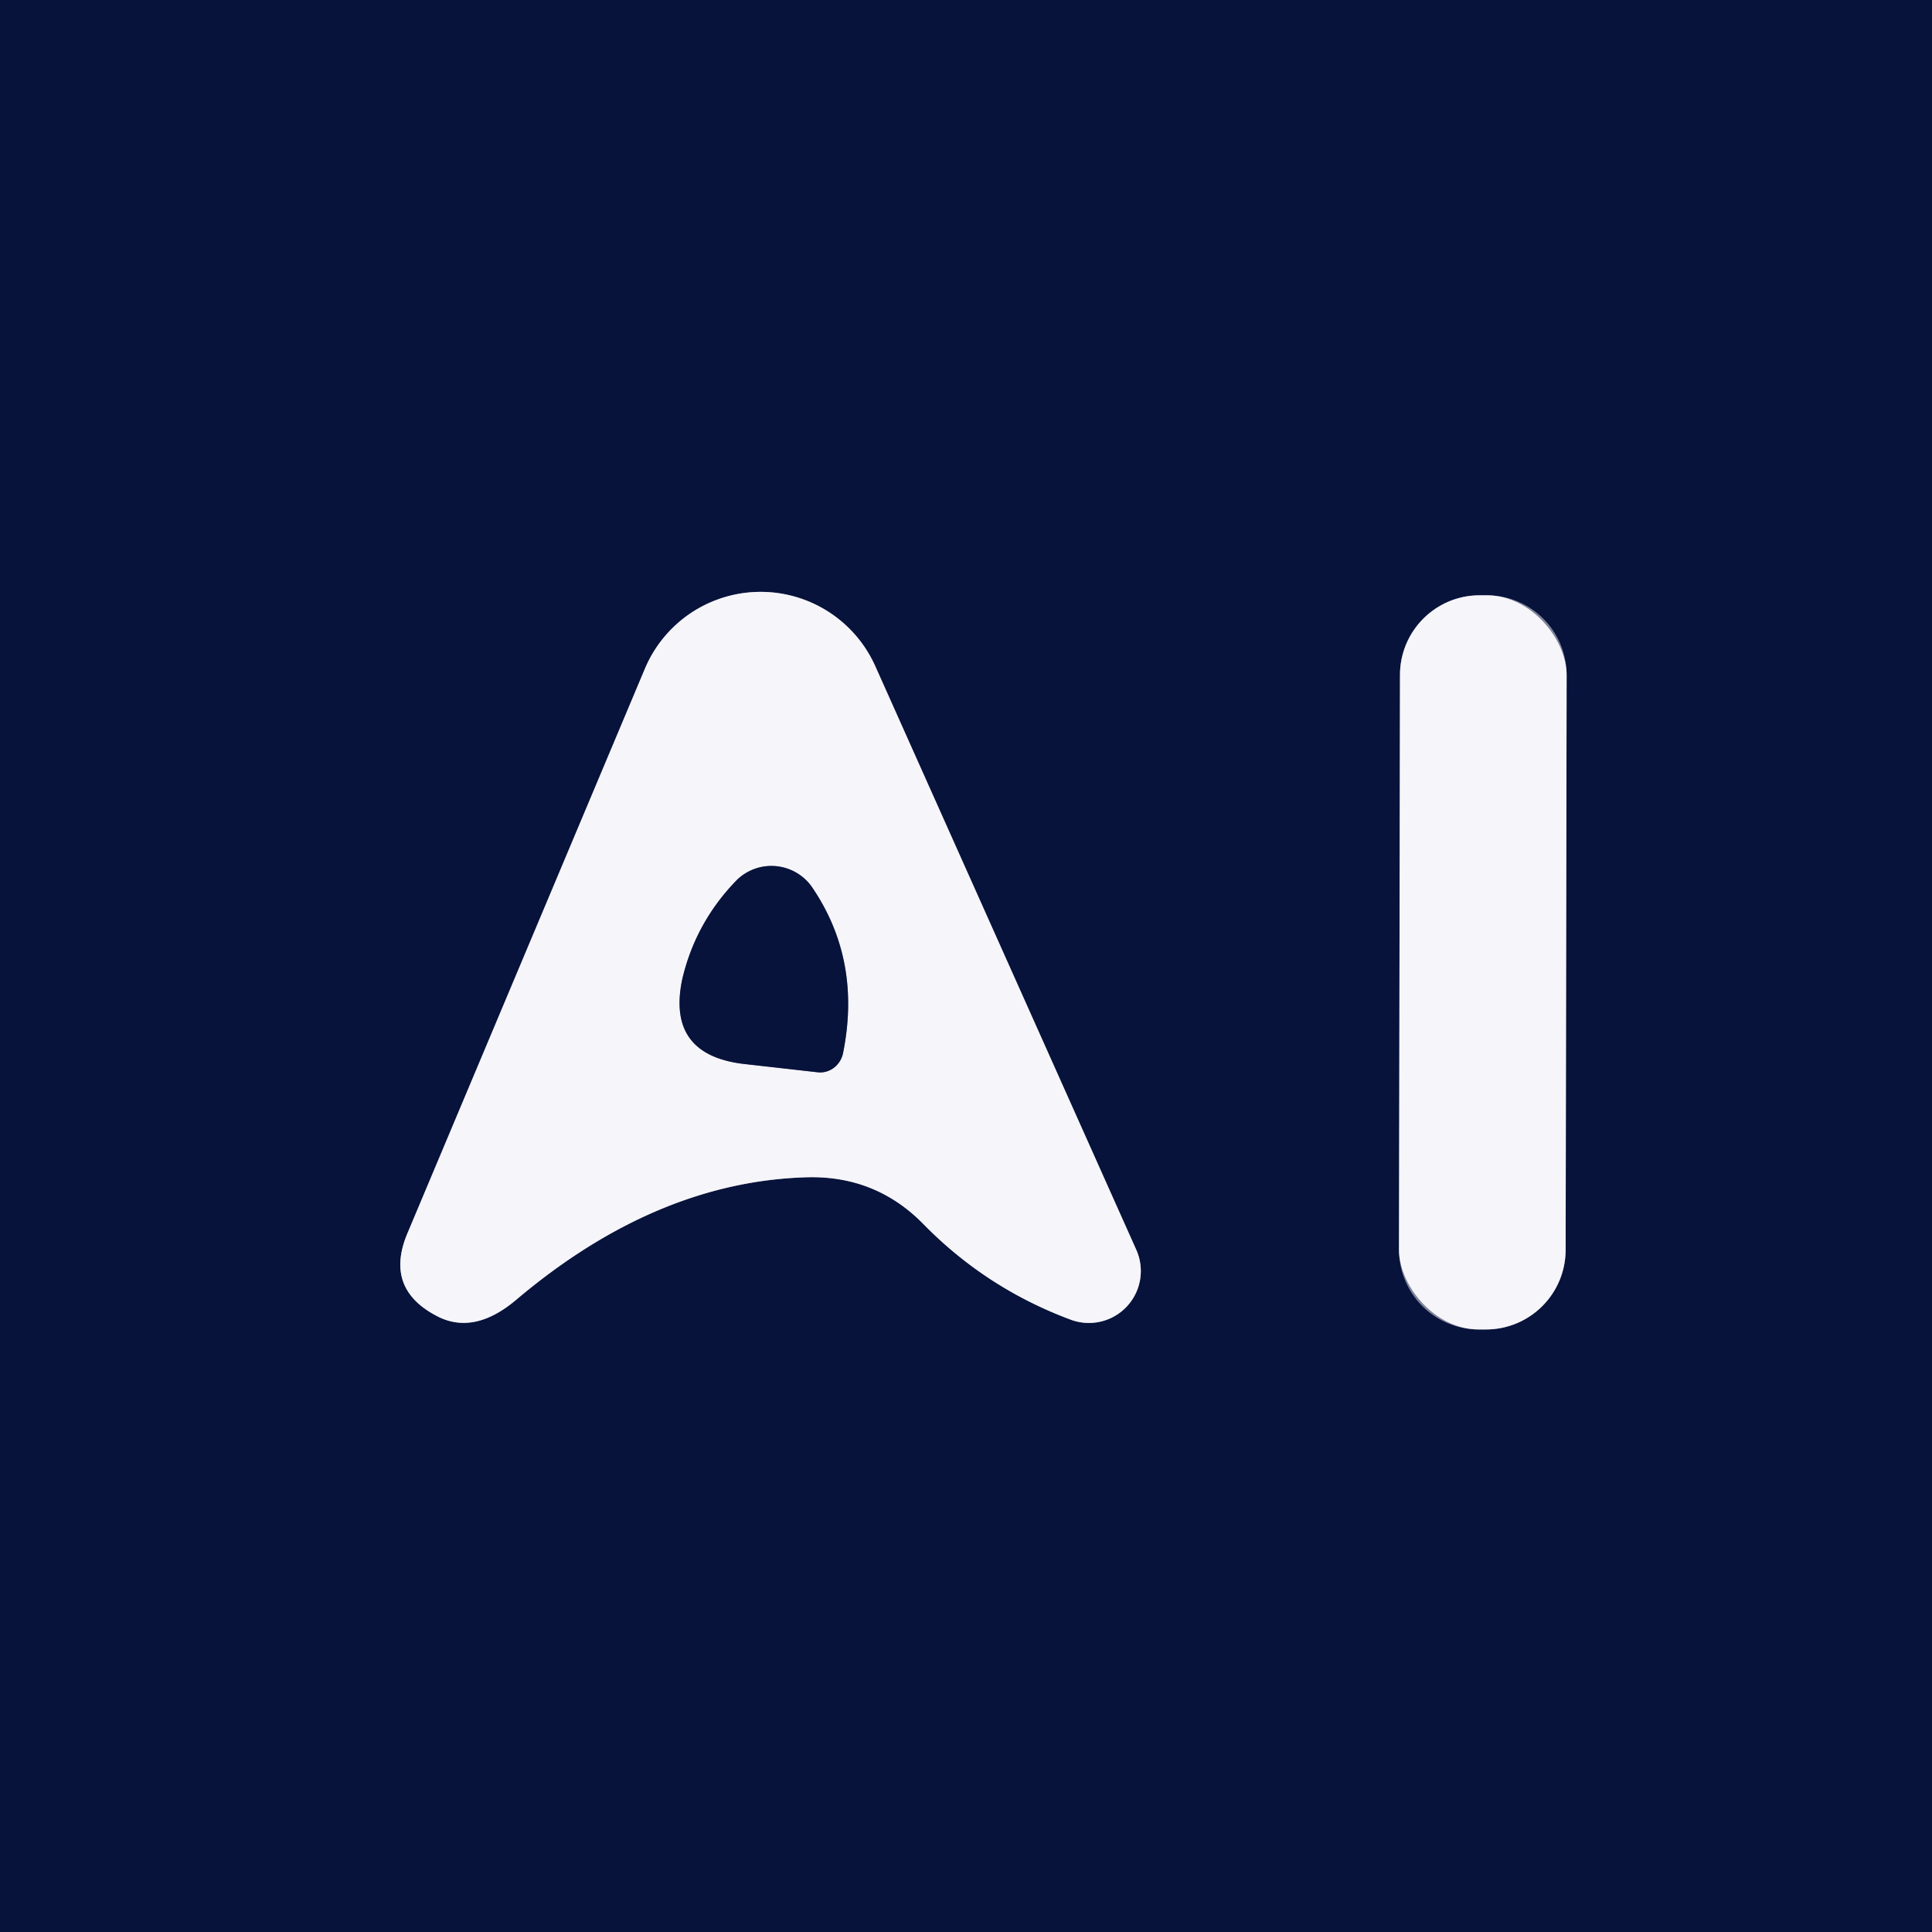
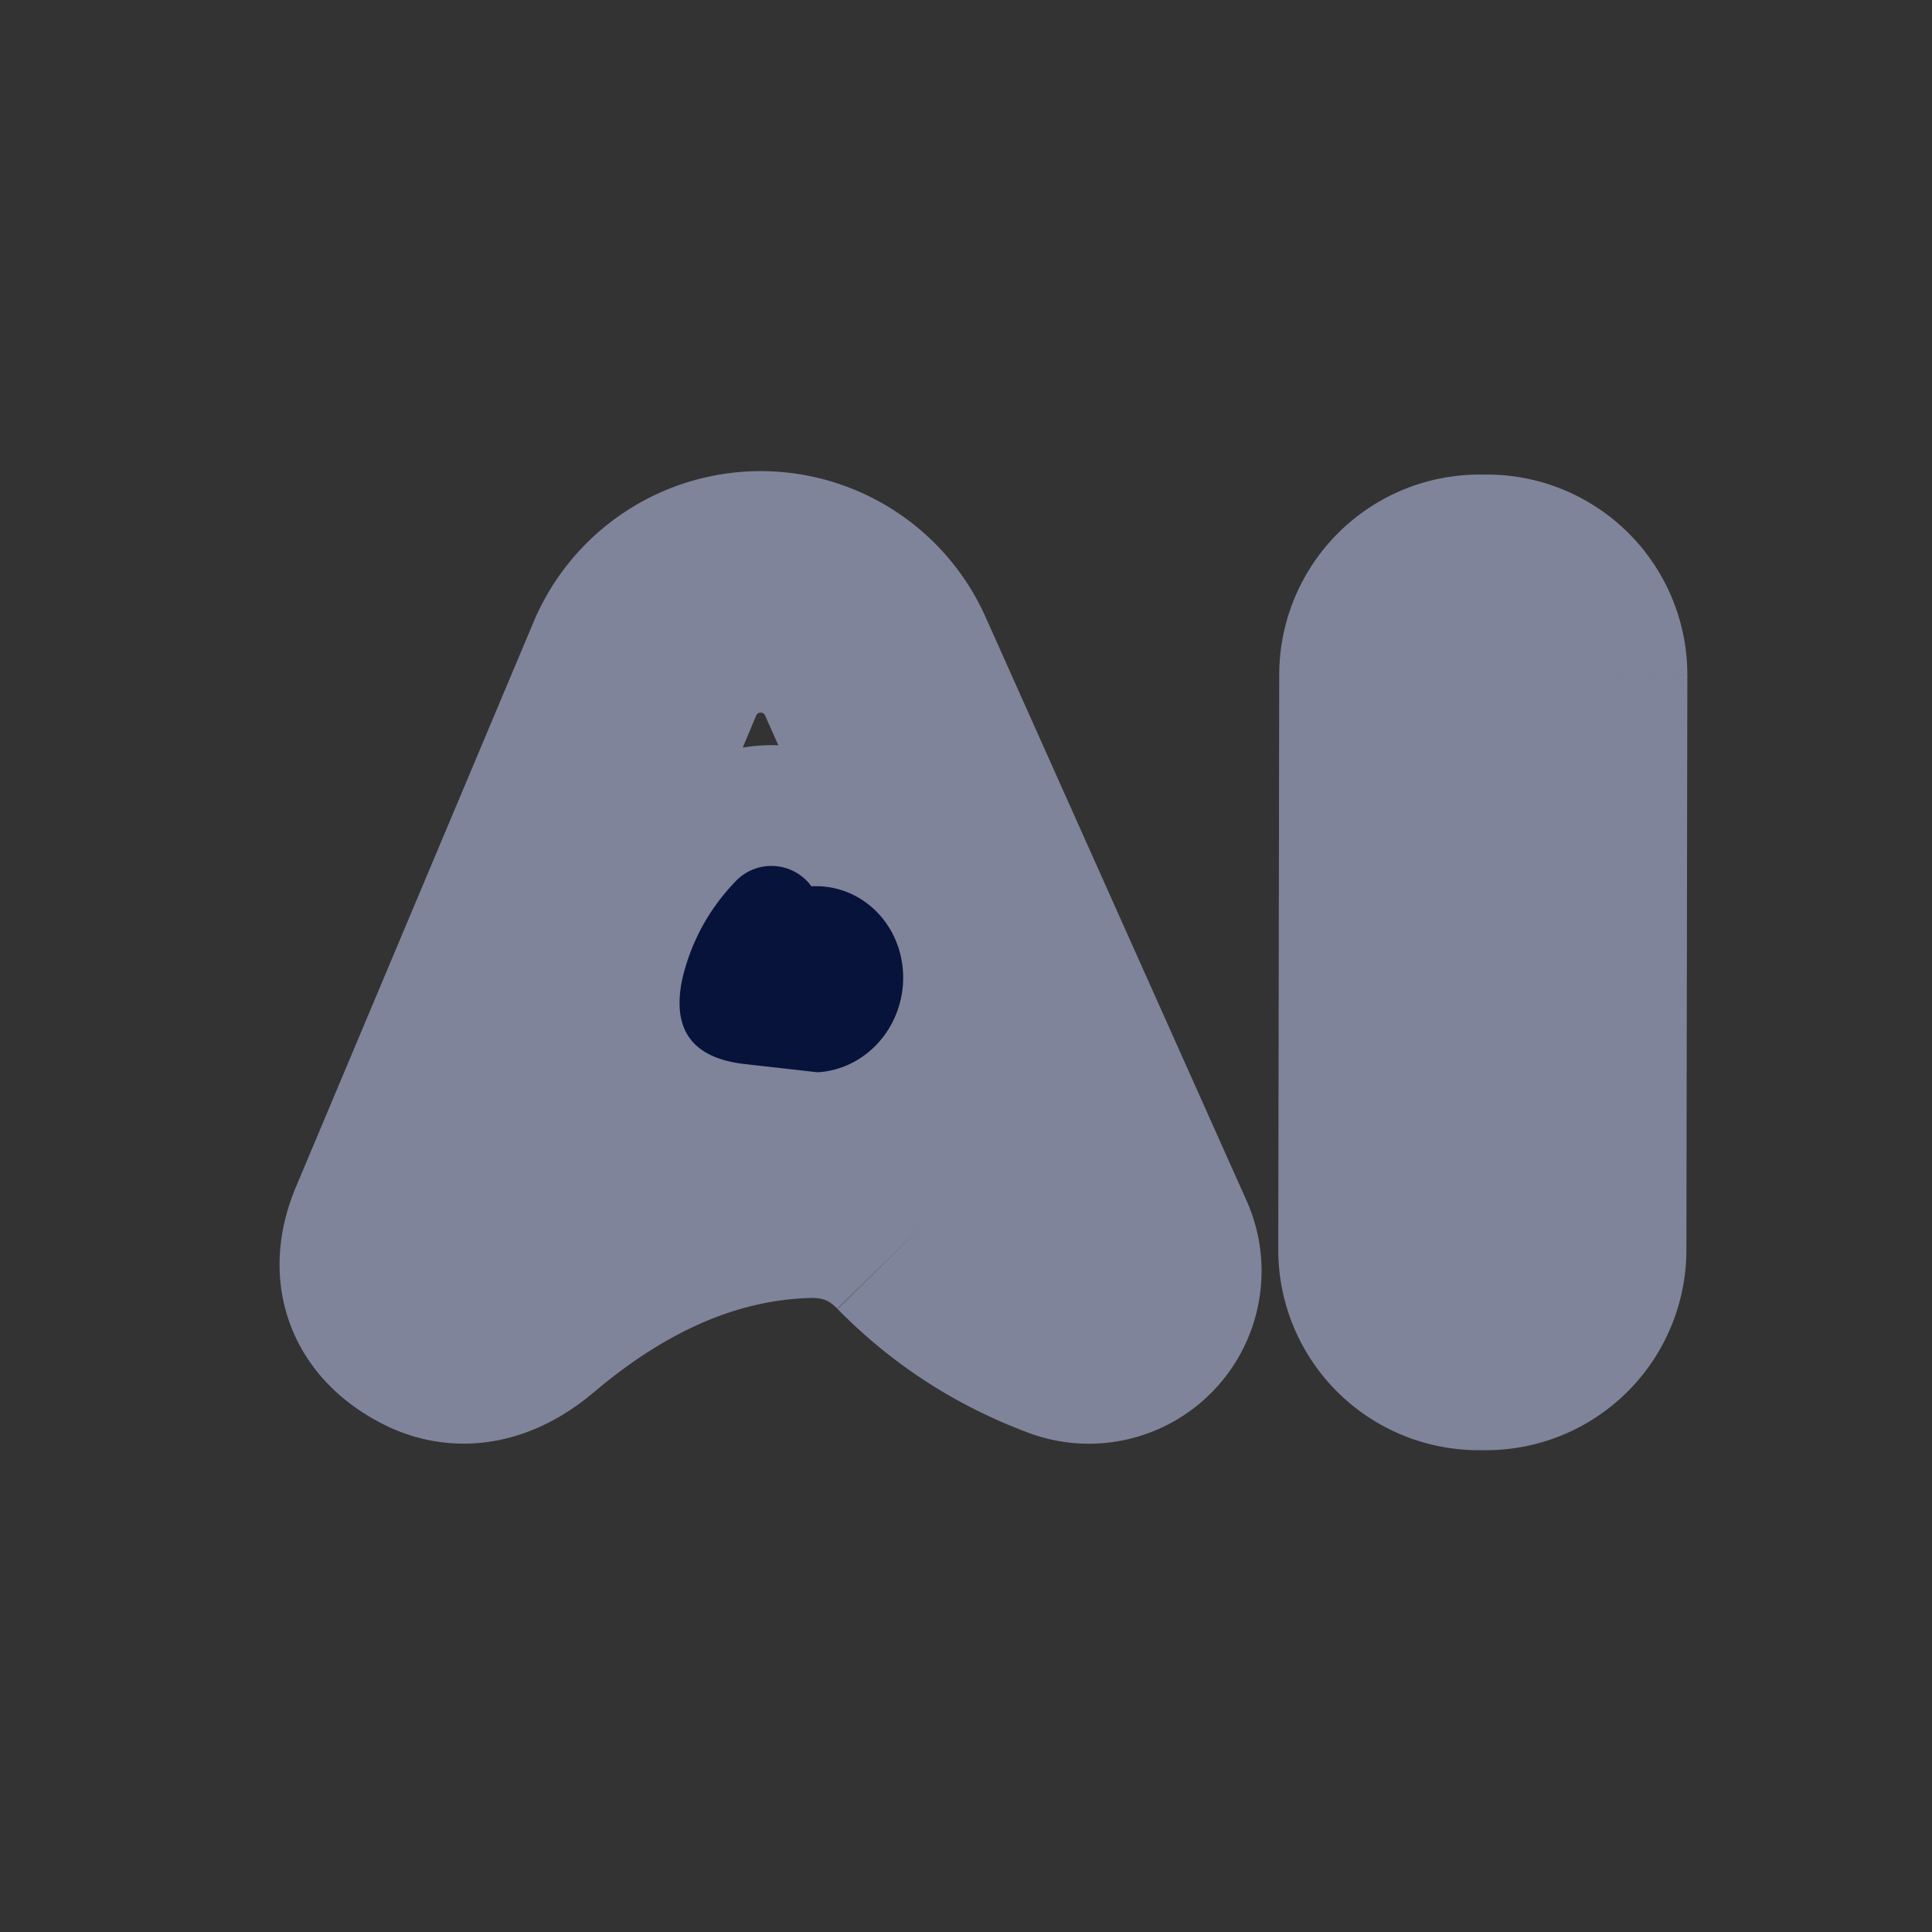
<svg xmlns="http://www.w3.org/2000/svg" version="1.1" viewBox="0.00 0.00 16.00 16.00">
  <rect x="0.00" y="0.00" width="16.00" height="16.00" fill="#333333" stroke="none" />
  <g stroke-width="2.00" fill="none" stroke-linecap="butt">
    <path stroke="#7f849a" vector-effect="non-scaling-stroke" d="   M 7.65 10.14   Q 8.17 10.67 8.87 10.93   A 0.43 0.43 0.0 0 0 9.41 10.35   L 7.25 5.52   A 1.04 1.04 0.0 0 0 5.34 5.54   L 3.38 10.20   Q 3.17 10.68 3.64 10.91   Q 3.94 11.05 4.28 10.76   Q 5.43 9.79 6.67 9.75   Q 7.25 9.73 7.65 10.14" />
    <path stroke="#7f849a" vector-effect="non-scaling-stroke" d="   M 12.974 5.591   A 0.66 0.66 0.0 0 0 12.315 4.93   L 12.255 4.93   A 0.66 0.66 0.0 0 0 11.594 5.589   L 11.586 10.349   A 0.66 0.66 0.0 0 0 12.245 11.01   L 12.305 11.01   A 0.66 0.66 0.0 0 0 12.966 10.351   L 12.974 5.591" />
    <path stroke="#7f849a" vector-effect="non-scaling-stroke" d="   M 6.77 8.88   A 0.20 0.19 -80.0 0 0 6.98 8.73   Q 7.14 7.95 6.72 7.34   A 0.41 0.41 0.0 0 0 6.10 7.29   Q 5.76 7.64 5.65 8.11   Q 5.52 8.73 6.15 8.81   L 6.77 8.88" />
  </g>
-   <path fill="#07133b" d="   M 0.00 0.00   L 16.00 0.00   L 16.00 16.00   L 0.00 16.00   L 0.00 0.00   Z   M 7.65 10.14   Q 8.17 10.67 8.87 10.93   A 0.43 0.43 0.0 0 0 9.41 10.35   L 7.25 5.52   A 1.04 1.04 0.0 0 0 5.34 5.54   L 3.38 10.20   Q 3.17 10.68 3.64 10.91   Q 3.94 11.05 4.28 10.76   Q 5.43 9.79 6.67 9.75   Q 7.25 9.73 7.65 10.14   Z   M 12.974 5.591   A 0.66 0.66 0.0 0 0 12.315 4.93   L 12.255 4.93   A 0.66 0.66 0.0 0 0 11.594 5.589   L 11.586 10.349   A 0.66 0.66 0.0 0 0 12.245 11.01   L 12.305 11.01   A 0.66 0.66 0.0 0 0 12.966 10.351   L 12.974 5.591   Z" />
-   <path fill="#f6f5f9" d="   M 6.67 9.75   Q 5.43 9.79 4.28 10.76   Q 3.94 11.05 3.64 10.91   Q 3.17 10.68 3.38 10.20   L 5.34 5.54   A 1.04 1.04 0.0 0 1 7.25 5.52   L 9.41 10.35   A 0.43 0.43 0.0 0 1 8.87 10.93   Q 8.17 10.67 7.65 10.14   Q 7.25 9.73 6.67 9.75   Z   M 6.77 8.88   A 0.20 0.19 -80.0 0 0 6.98 8.73   Q 7.14 7.95 6.72 7.34   A 0.41 0.41 0.0 0 0 6.10 7.29   Q 5.76 7.64 5.65 8.11   Q 5.52 8.73 6.15 8.81   L 6.77 8.88   Z" />
-   <rect fill="#f6f5f9" x="-0.69" y="-3.04" transform="translate(12.28,7.97) rotate(0.1)" width="1.38" height="6.08" rx="0.66" />
-   <path fill="#07133b" d="   M 6.77 8.88   L 6.15 8.81   Q 5.52 8.73 5.65 8.11   Q 5.76 7.64 6.10 7.29   A 0.41 0.41 0.0 0 1 6.72 7.34   Q 7.14 7.95 6.98 8.73   A 0.20 0.19 -80.0 0 1 6.77 8.88   Z" />
+   <path fill="#07133b" d="   M 6.77 8.88   L 6.15 8.81   Q 5.52 8.73 5.65 8.11   Q 5.76 7.64 6.10 7.29   A 0.41 0.41 0.0 0 1 6.72 7.34   A 0.20 0.19 -80.0 0 1 6.77 8.88   Z" />
</svg>